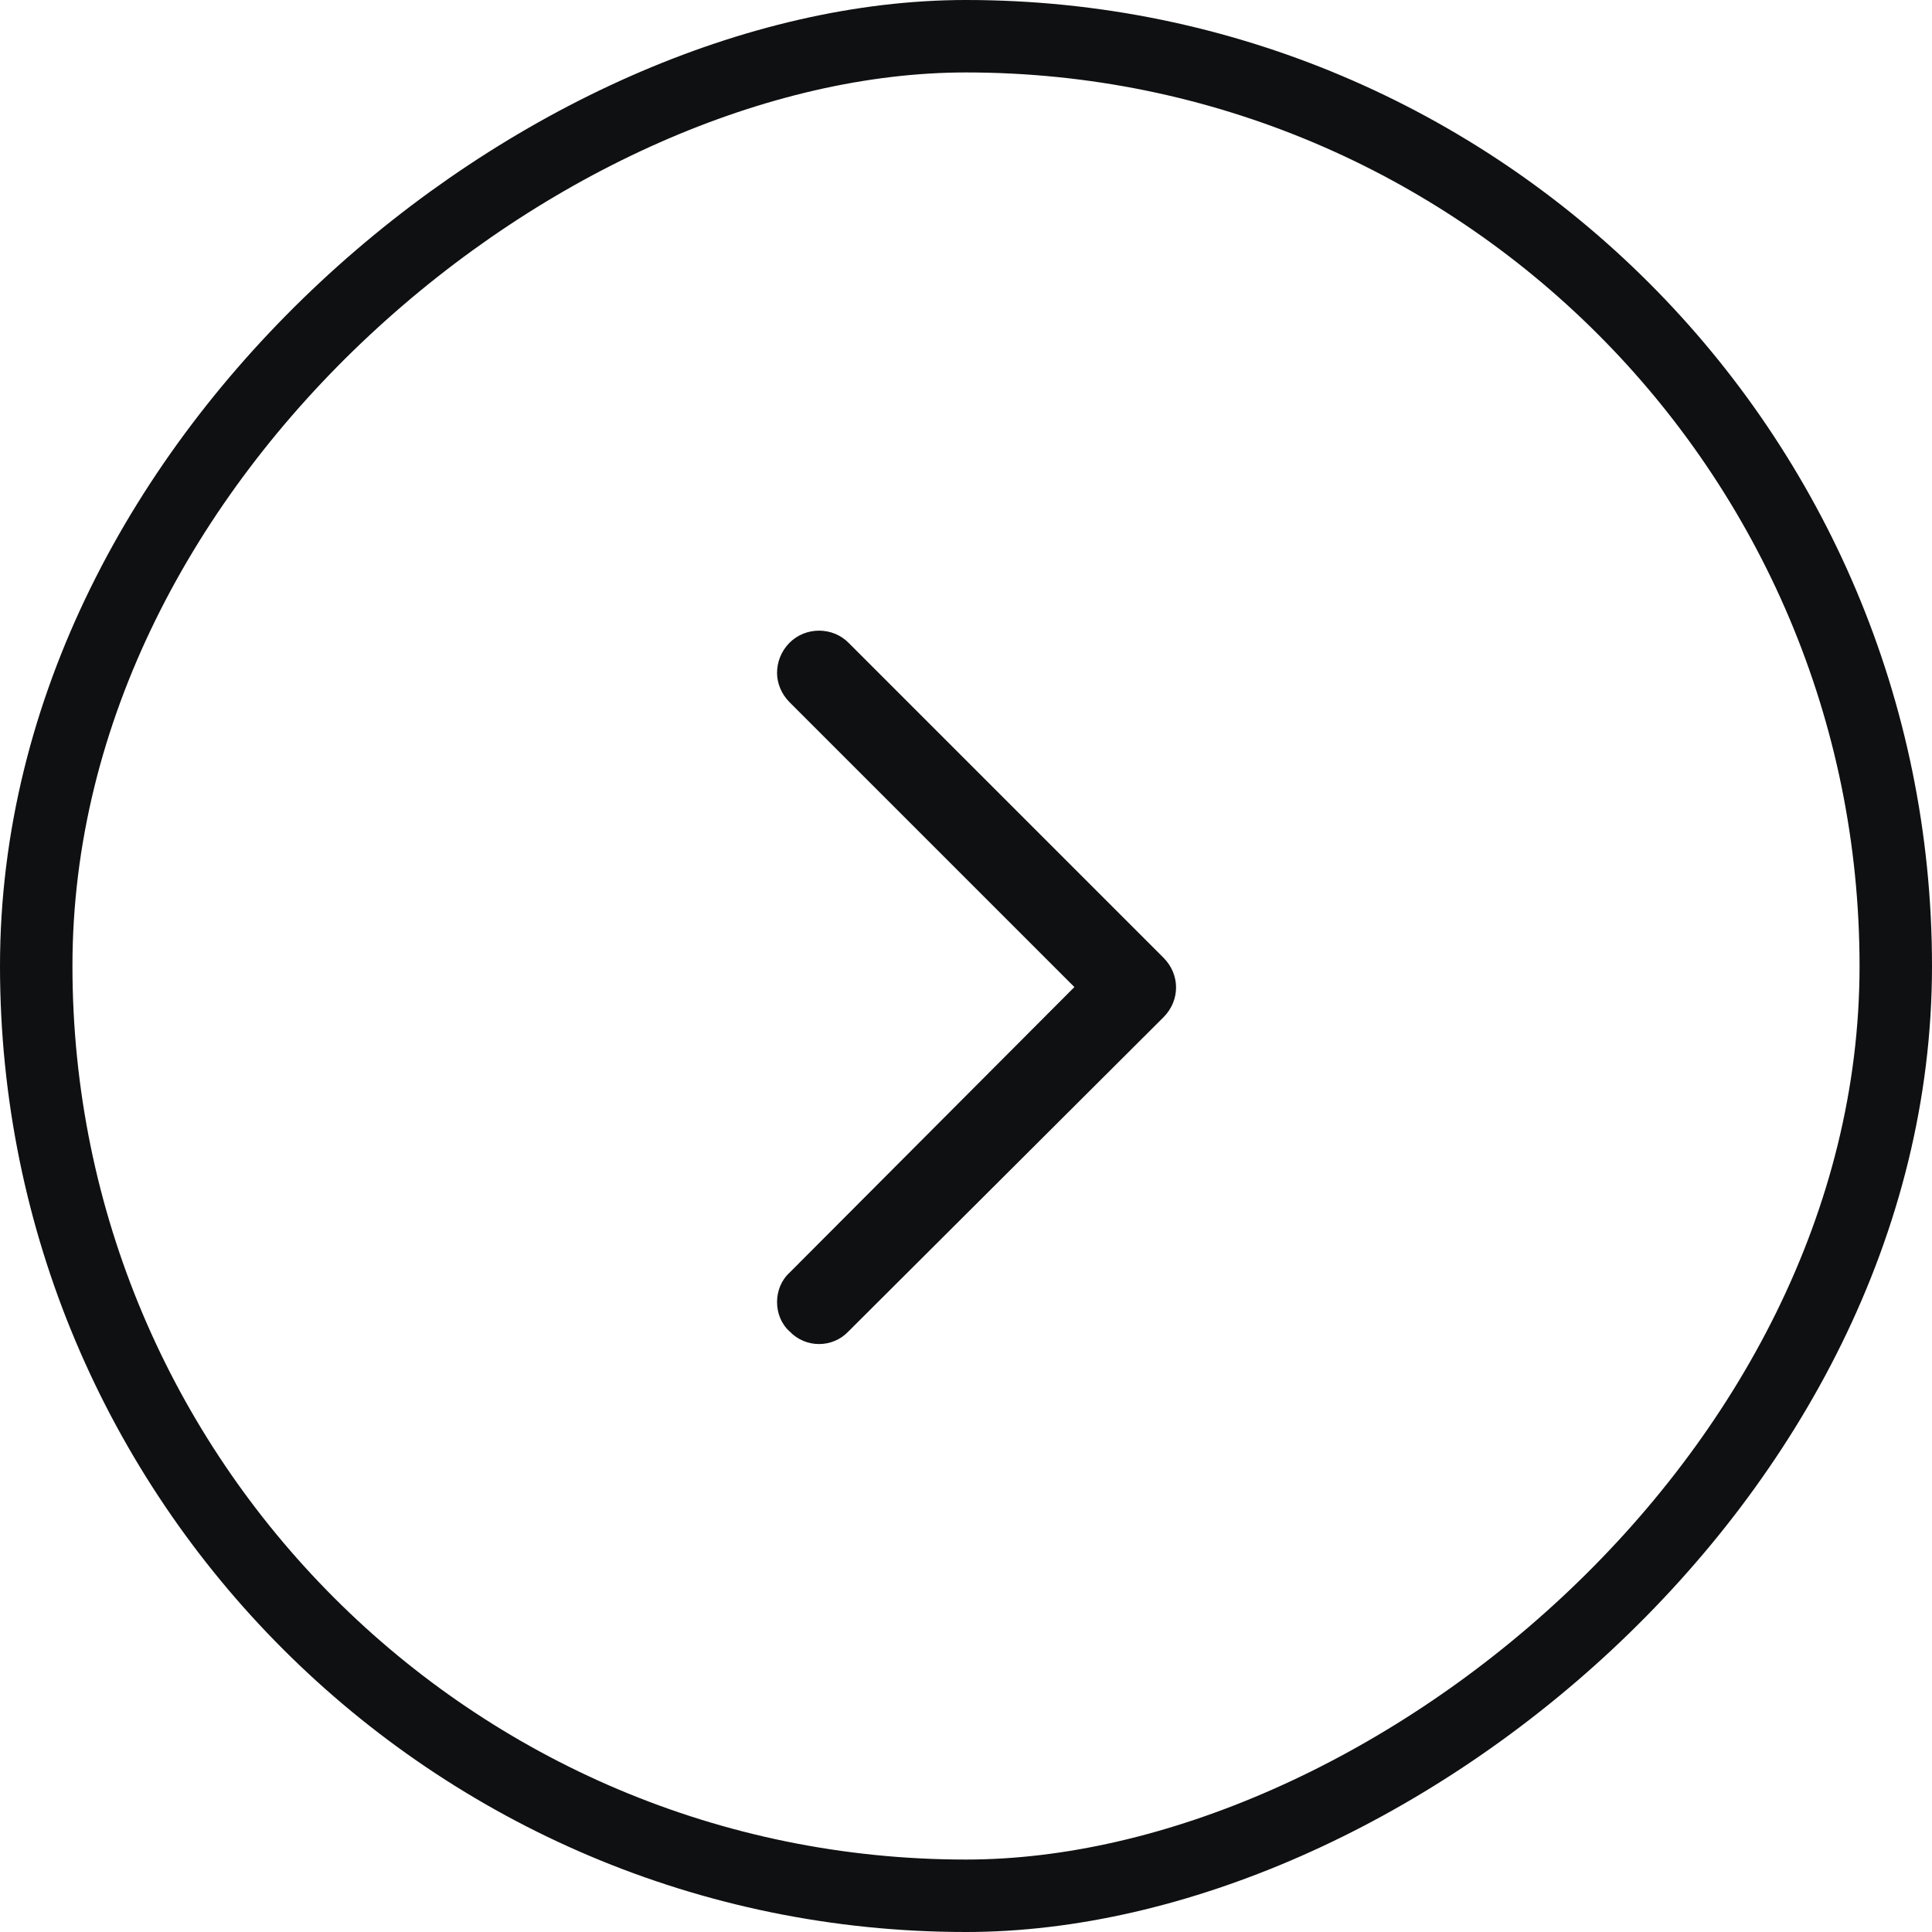
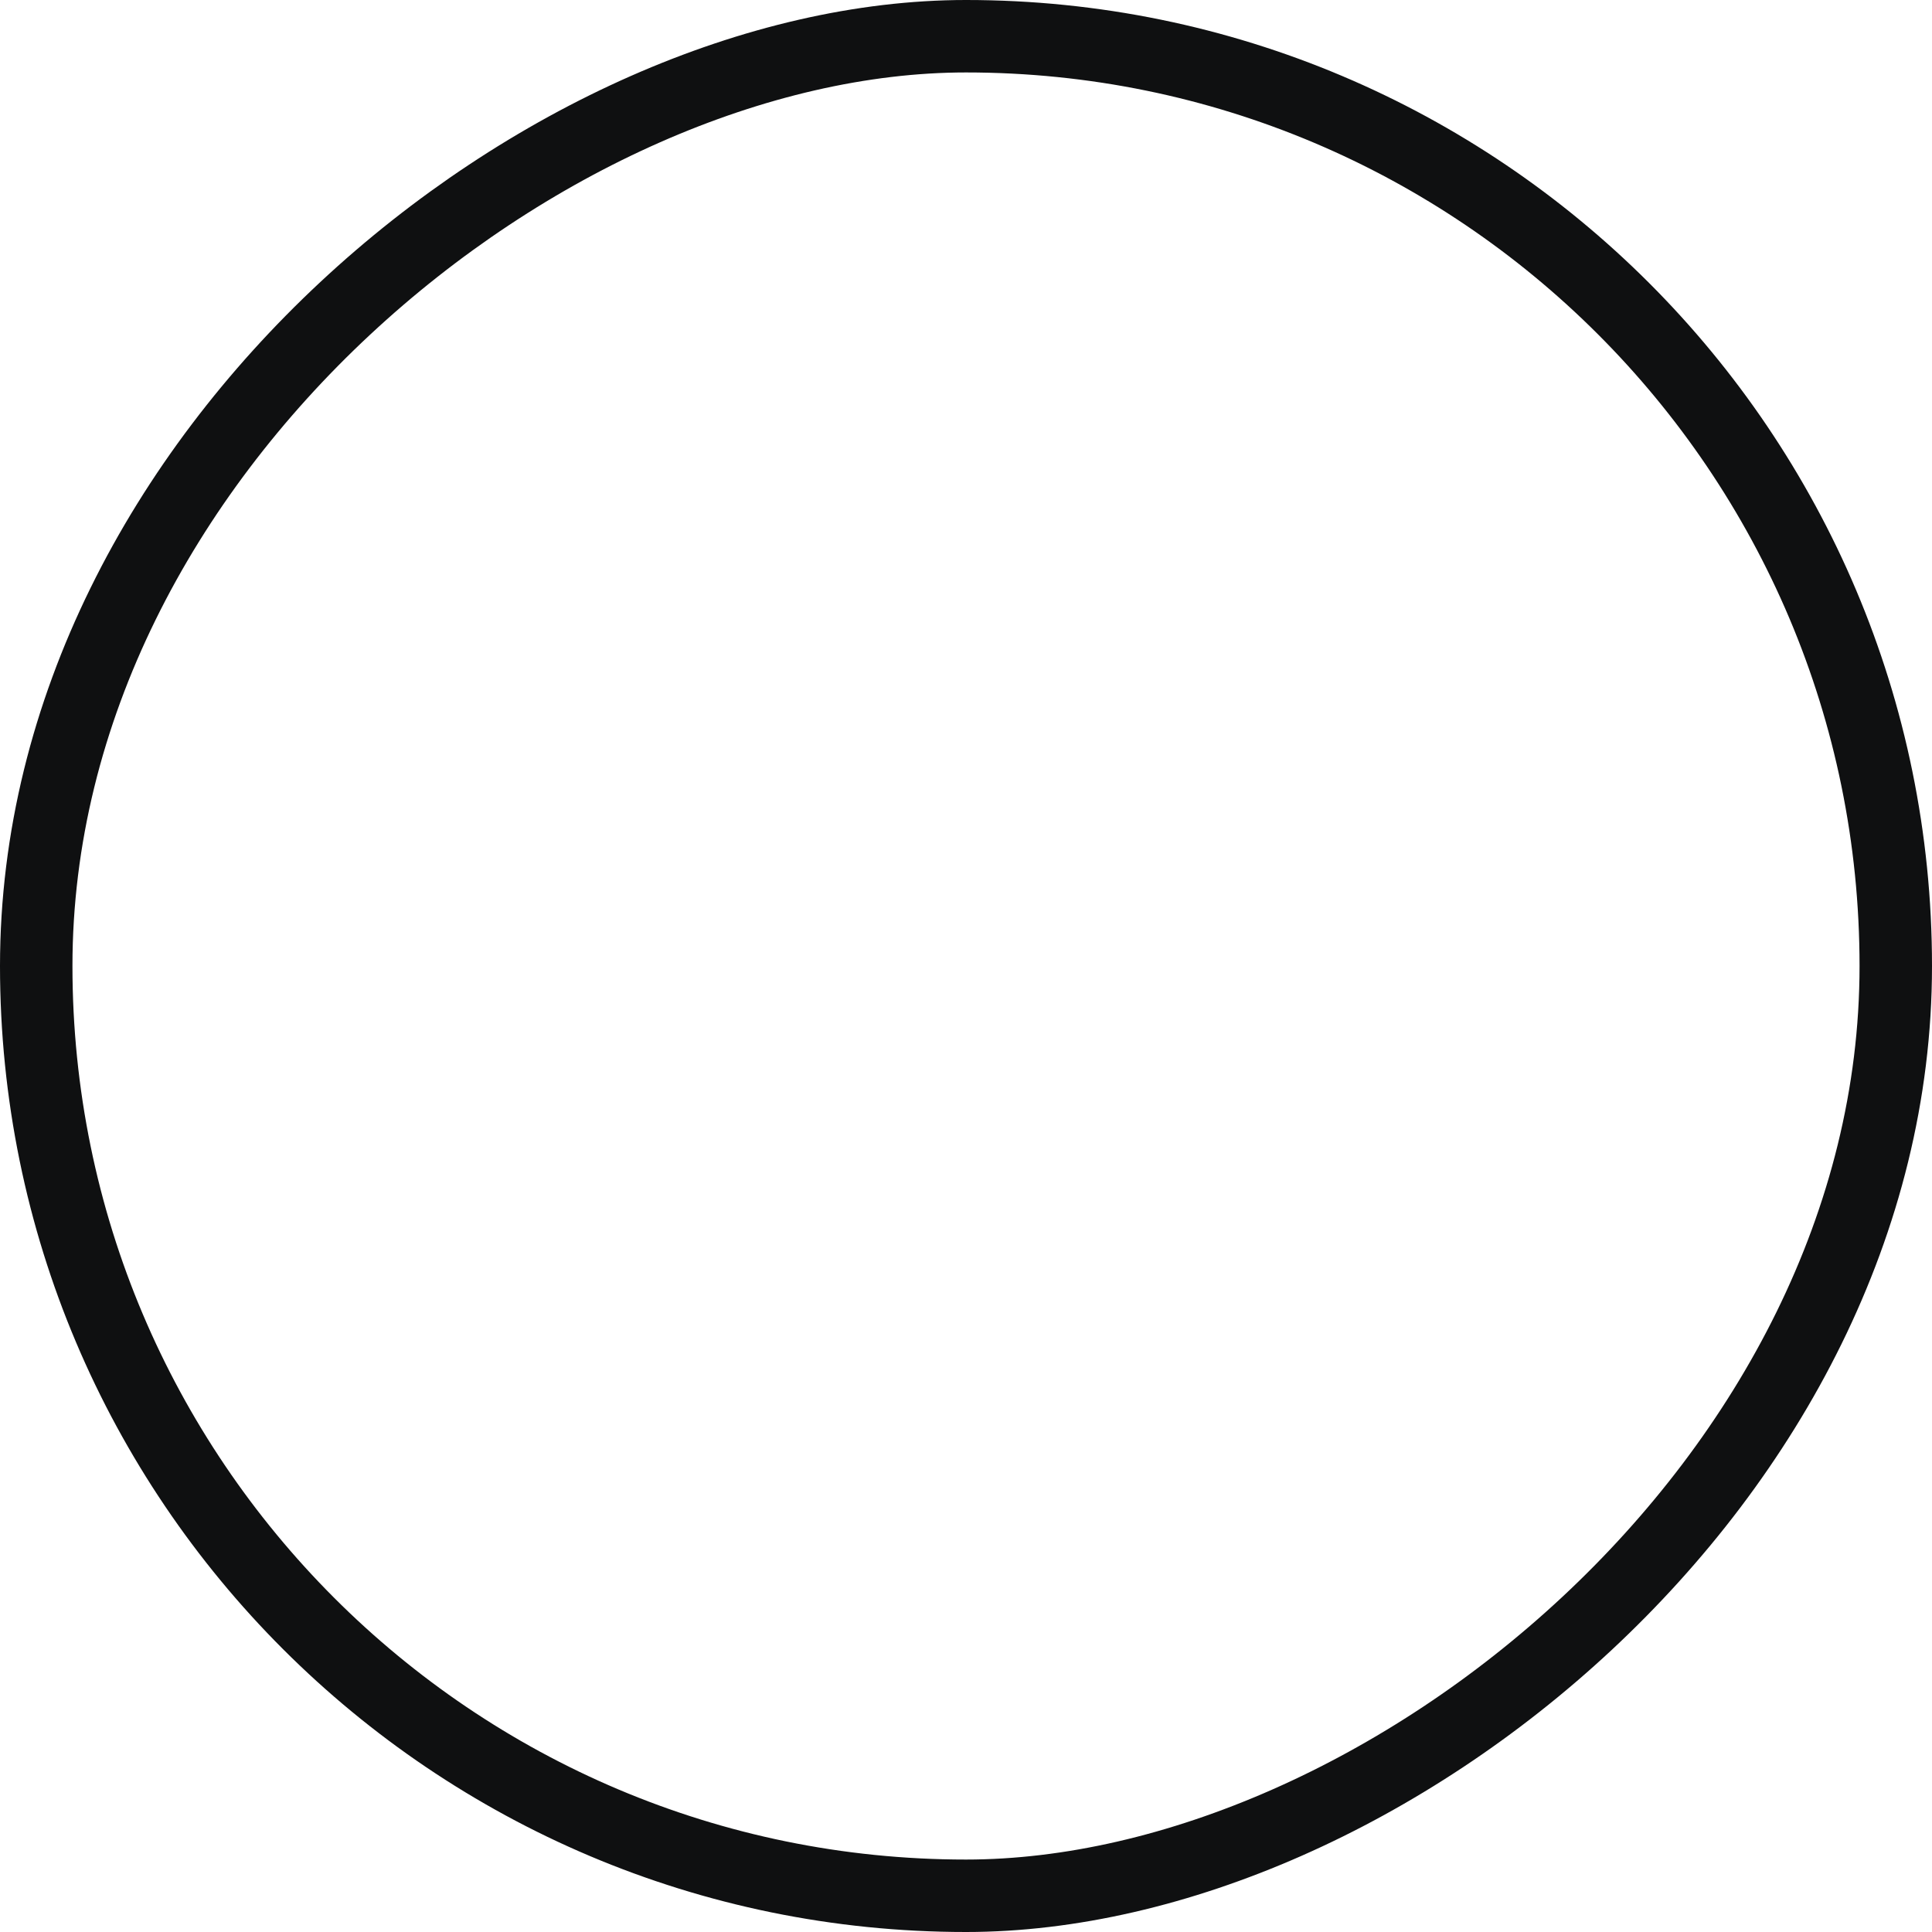
<svg xmlns="http://www.w3.org/2000/svg" width="20" height="20" viewBox="0 0 20 20" fill="none">
  <g clip-path="url(#clip0_2111_10208)">
-     <path d="M8.174 6.653C8.087 6.74 8.044 6.853 8.044 6.966C8.044 7.07 8.087 7.183 8.174 7.27L11.122 10.218L8.174 13.174C8.087 13.253 8.044 13.366 8.044 13.479C8.044 13.592 8.087 13.705 8.174 13.783C8.34 13.957 8.618 13.957 8.783 13.783L12.044 10.531C12.218 10.357 12.218 10.088 12.044 9.914L8.783 6.653C8.618 6.487 8.34 6.487 8.174 6.653Z" fill="#0F1011" />
-   </g>
+     </g>
  <rect x="0.375" y="19.625" width="19.25" height="19.25" rx="9.625" transform="rotate(-90 0.375 19.625)" stroke="#0F1011" stroke-width="0.75" />
  <defs>
    <clipPath id="clip0_2111_10208">
      <rect width="7.383" height="4.13" fill="white" transform="matrix(0 -1 -1 4.37114e-08 12.174 13.914)" />
    </clipPath>
  </defs>
</svg>